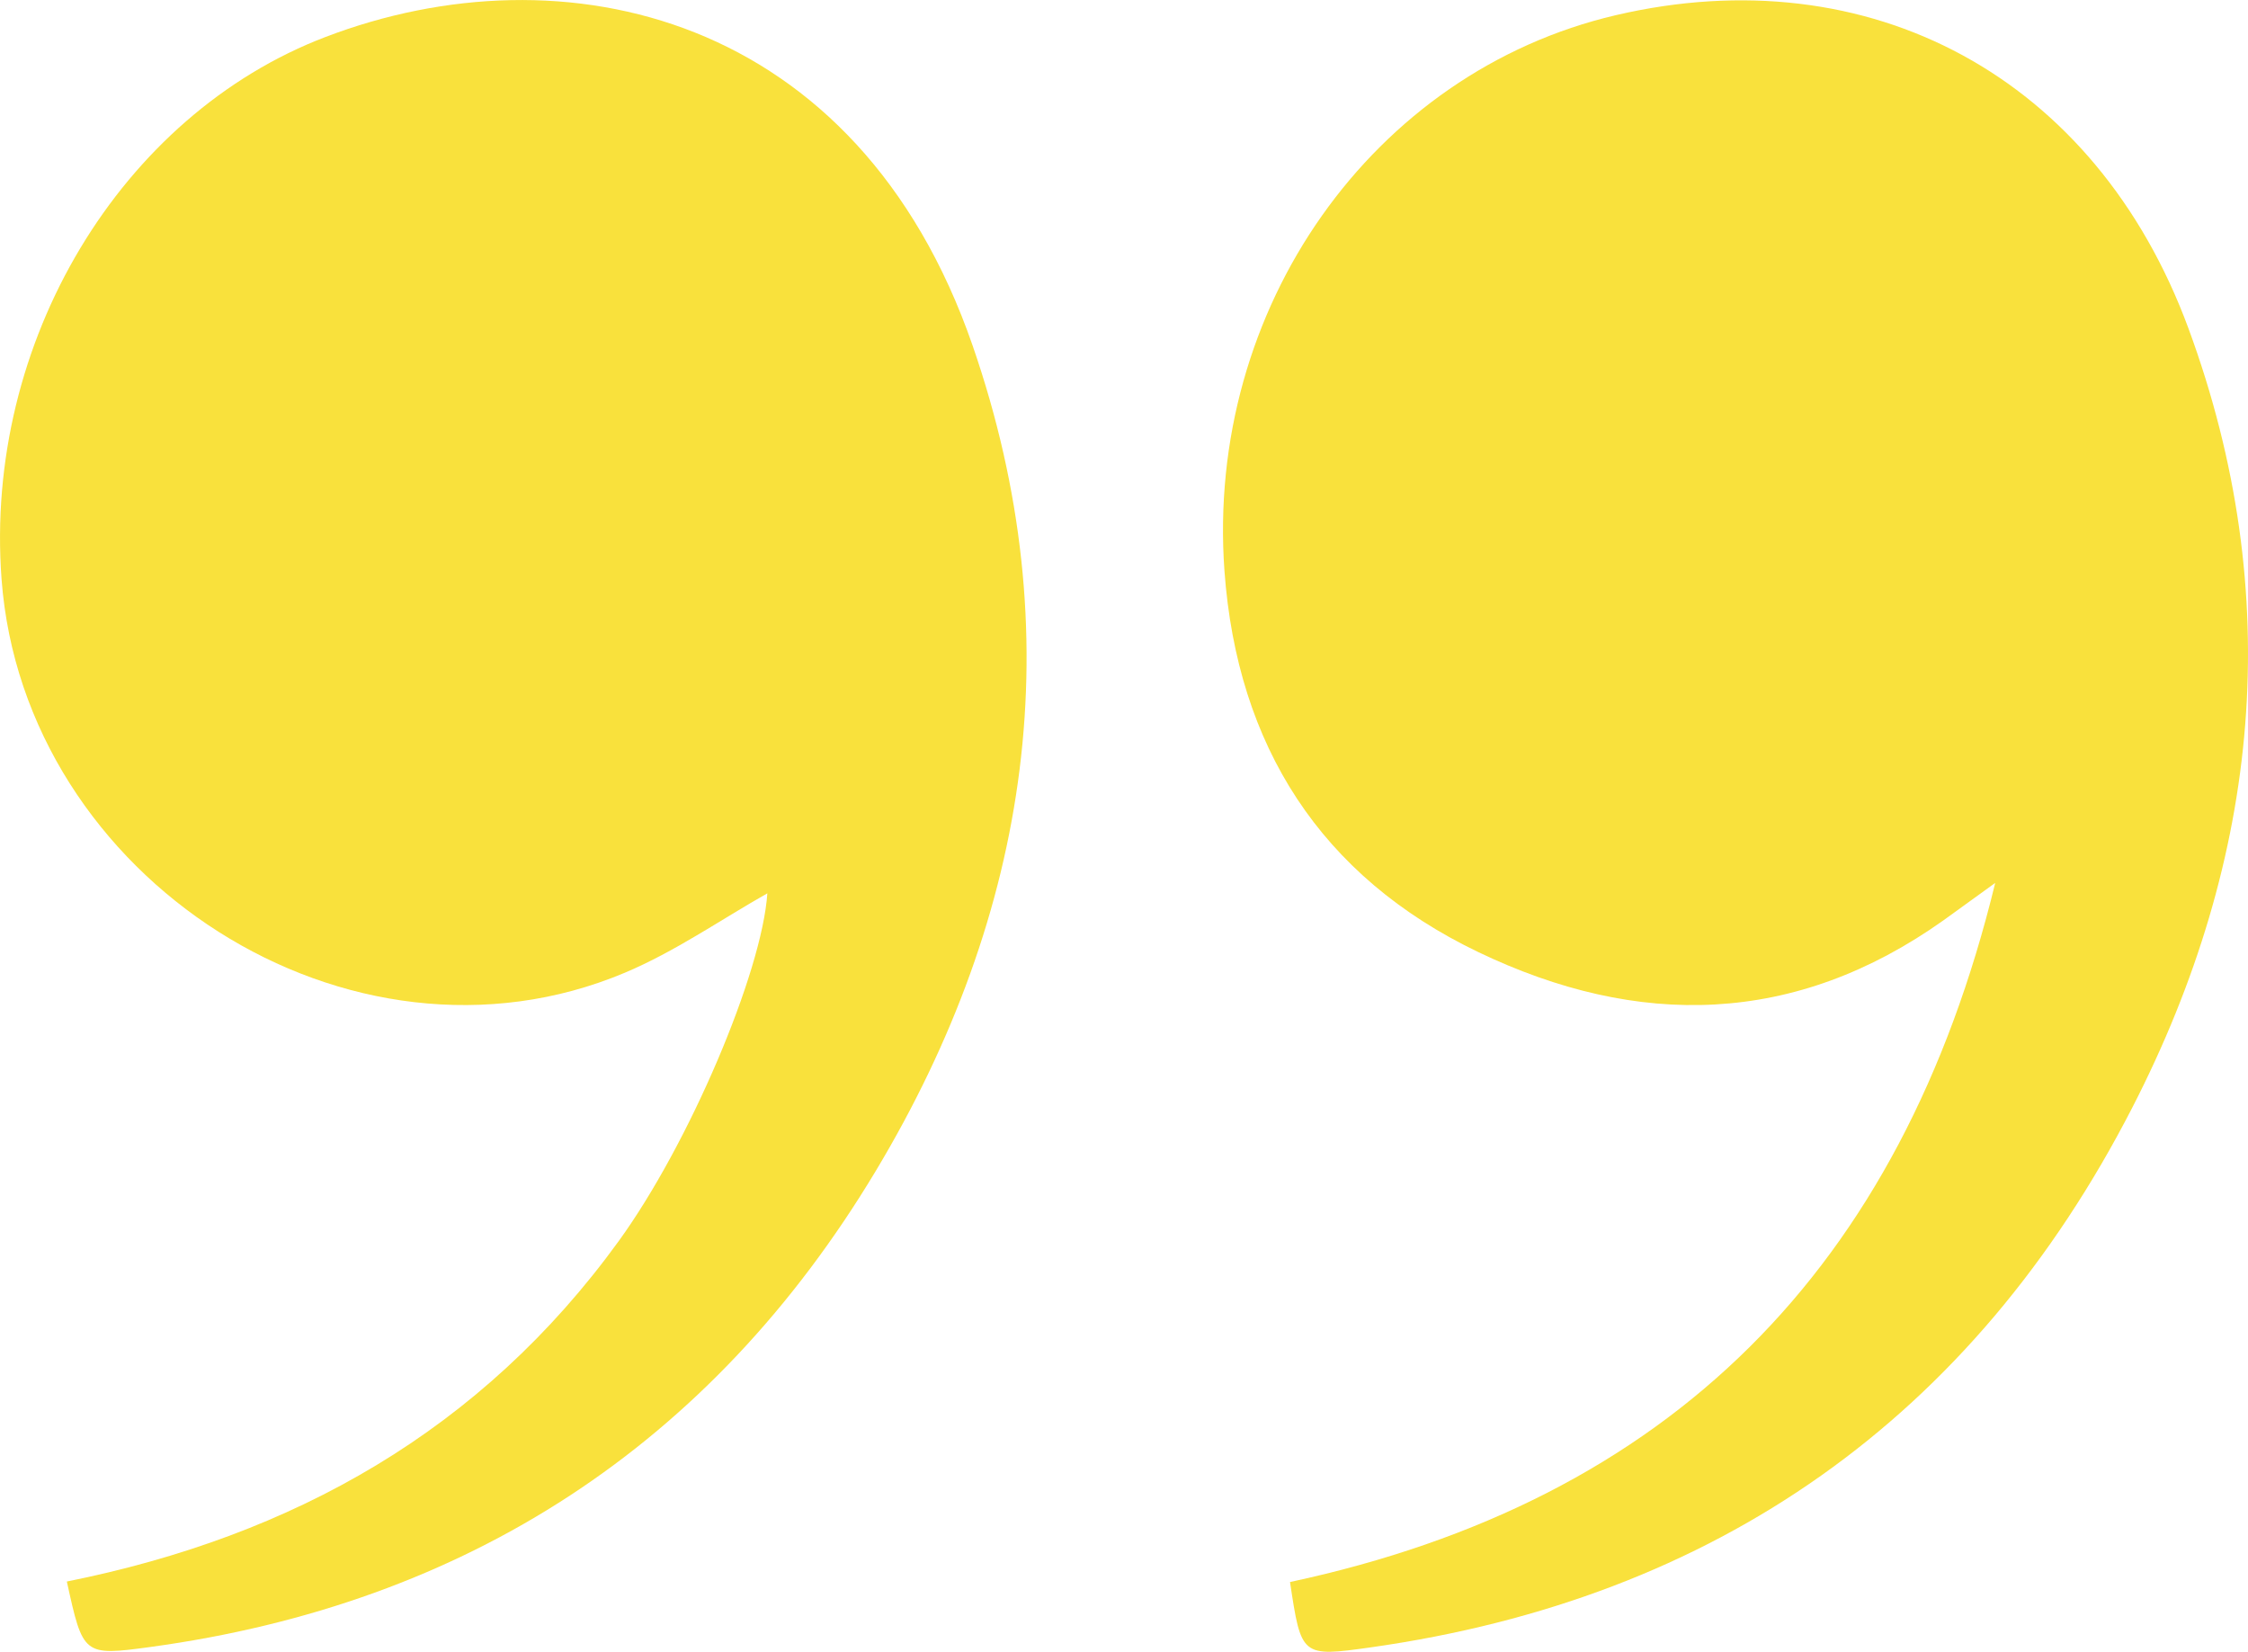
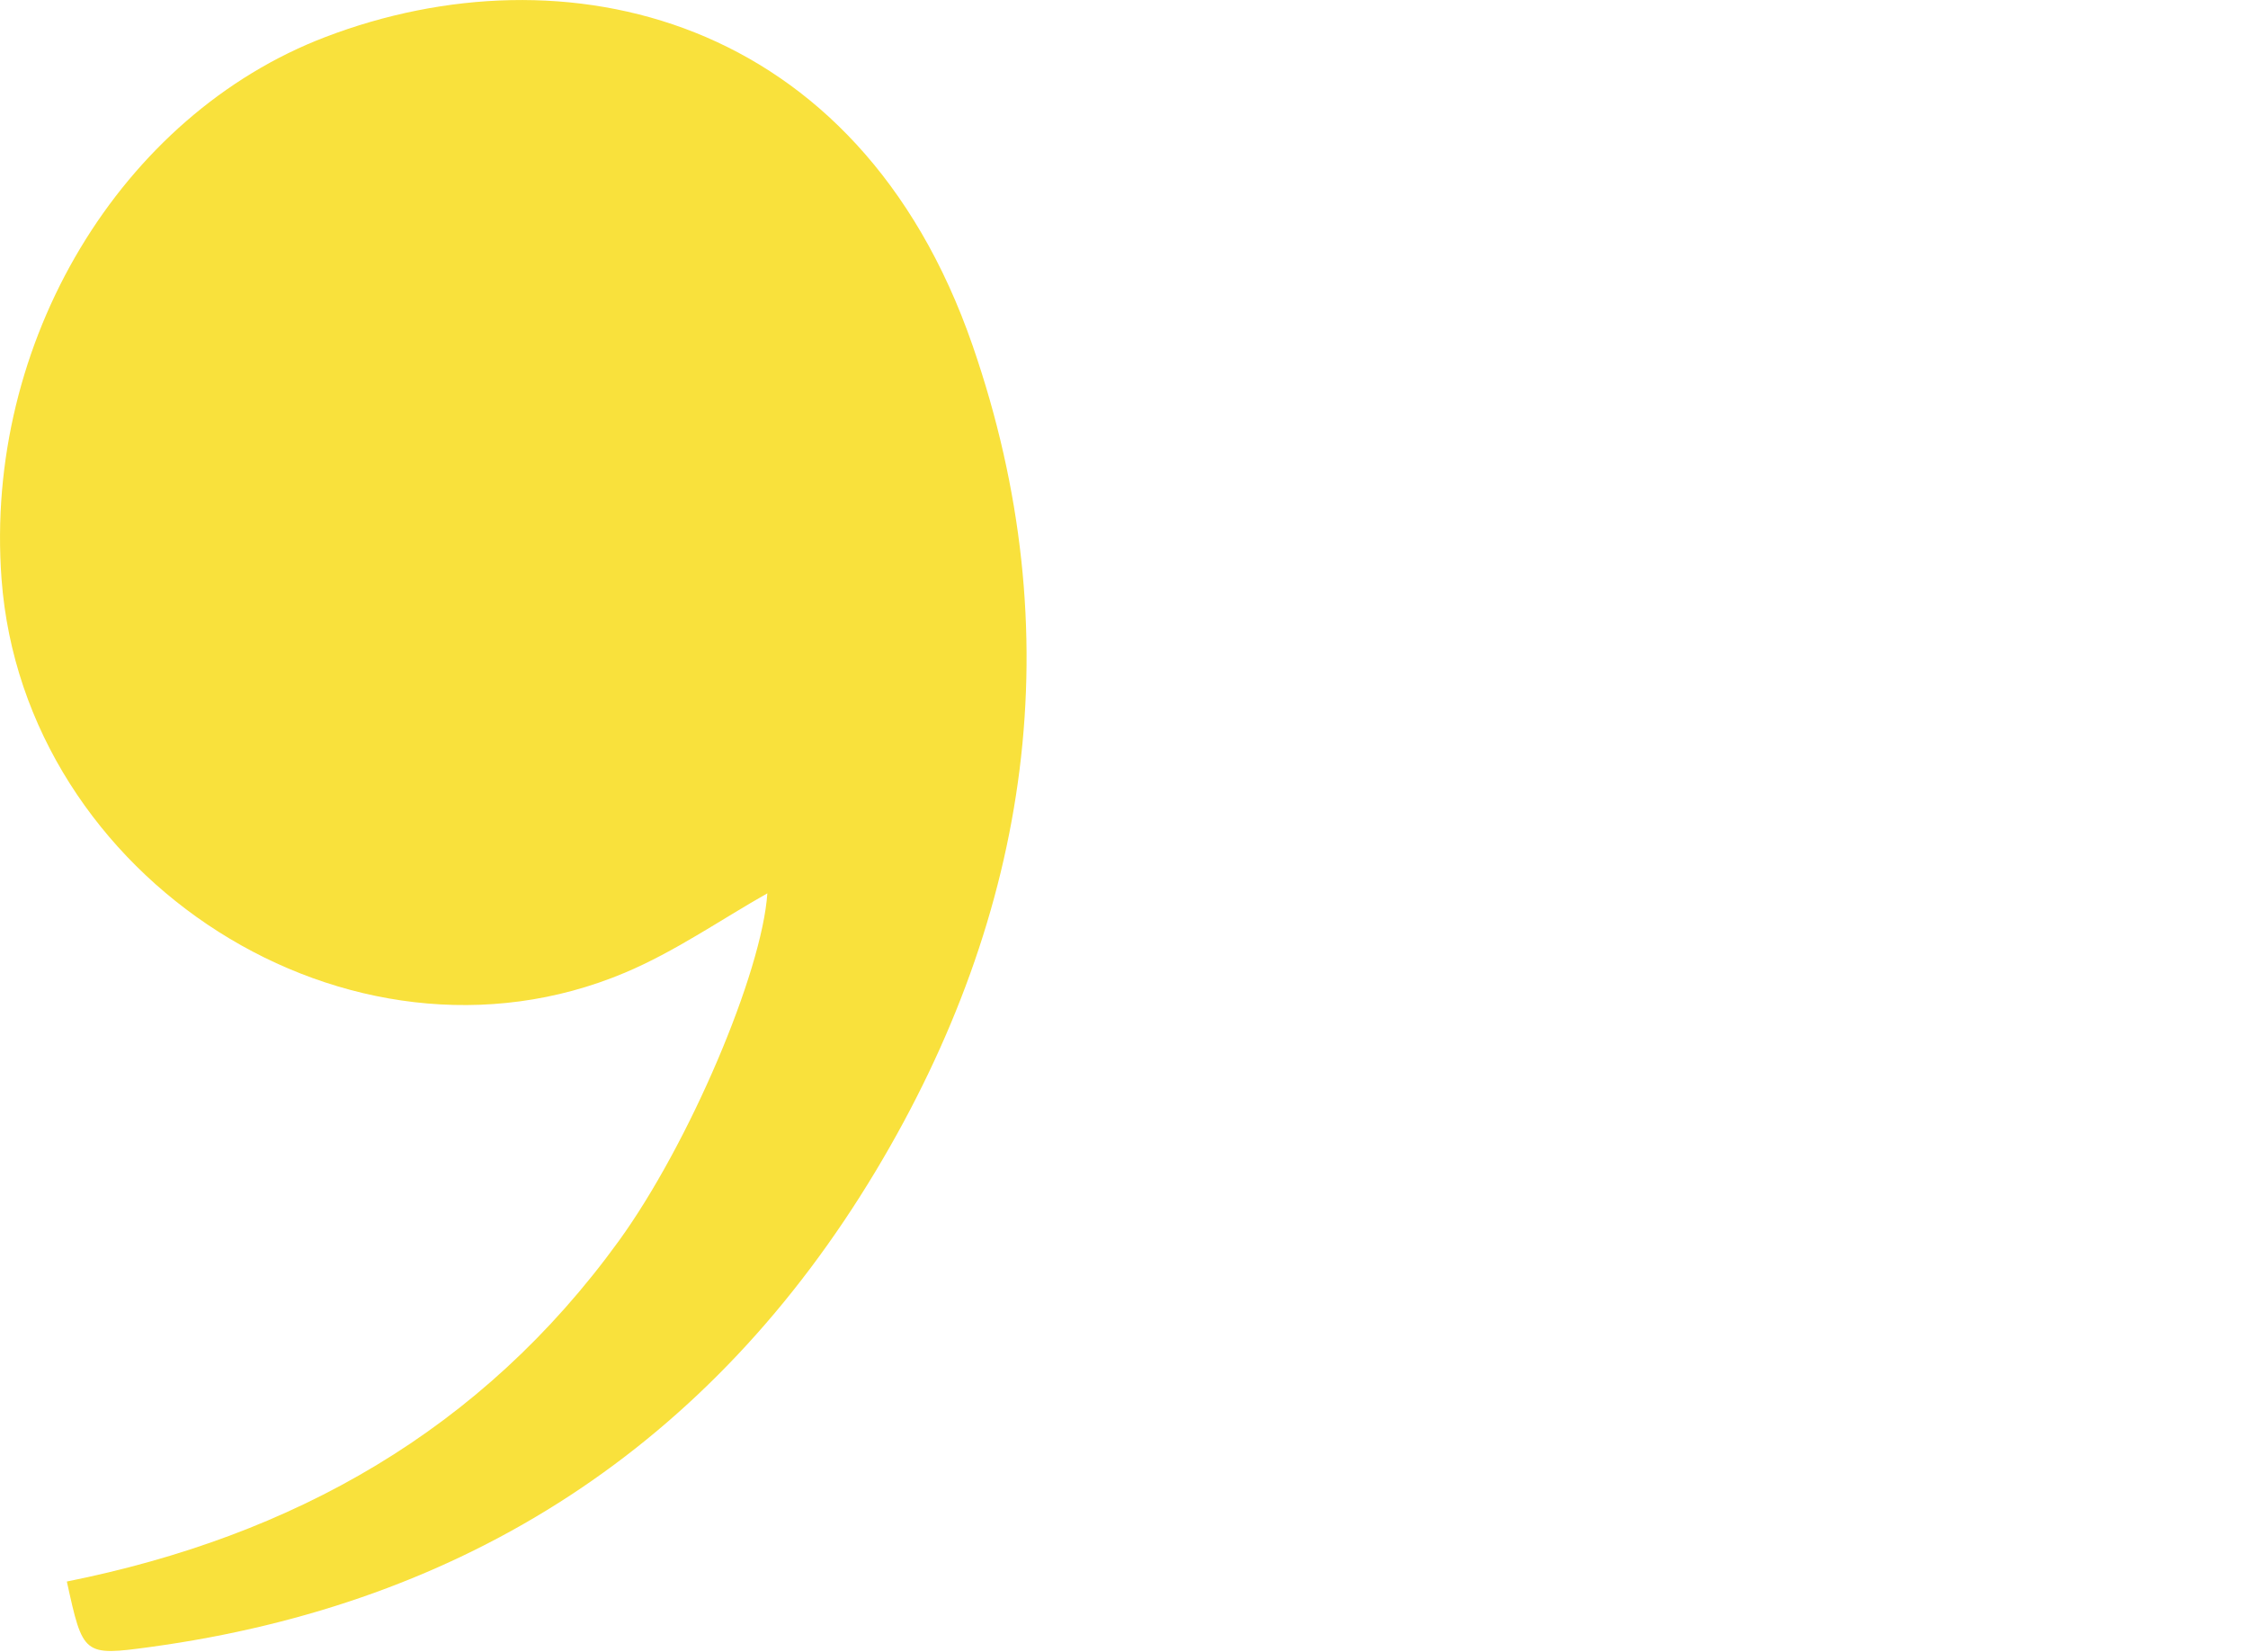
<svg xmlns="http://www.w3.org/2000/svg" width="49" height="36" viewBox="0 0 49 36" fill="none">
  <path d="M1.458 34.469C6.395 33.479 10.497 31.174 13.488 27.047C15.022 24.93 16.61 21.195 16.726 19.47C15.715 20.041 14.715 20.74 13.616 21.202C7.625 23.72 0.523 19.157 0.034 12.624C-0.353 7.451 2.639 2.506 7.095 0.806C12.278 -1.174 18.694 0.289 21.2 7.531C23.371 13.808 22.463 19.898 19.089 25.521C15.504 31.494 10.169 34.953 3.284 35.895C1.813 36.096 1.81 36.079 1.457 34.469H1.458Z" fill="#F9E13C" />
-   <path d="M28.119 34.48C36.385 32.71 41.44 27.673 43.49 19.243C43.01 19.59 42.689 19.824 42.367 20.055C39.127 22.359 35.703 22.418 32.225 20.752C28.789 19.105 26.968 16.258 26.69 12.446C26.274 6.717 29.922 1.569 35.22 0.331C40.742 -0.959 45.678 1.665 47.703 7.16C49.841 12.967 49.268 18.707 46.483 24.13C43.002 30.909 37.401 34.84 29.88 35.904C28.366 36.117 28.363 36.105 28.119 34.482V34.48Z" fill="#F9E13C" />
</svg>